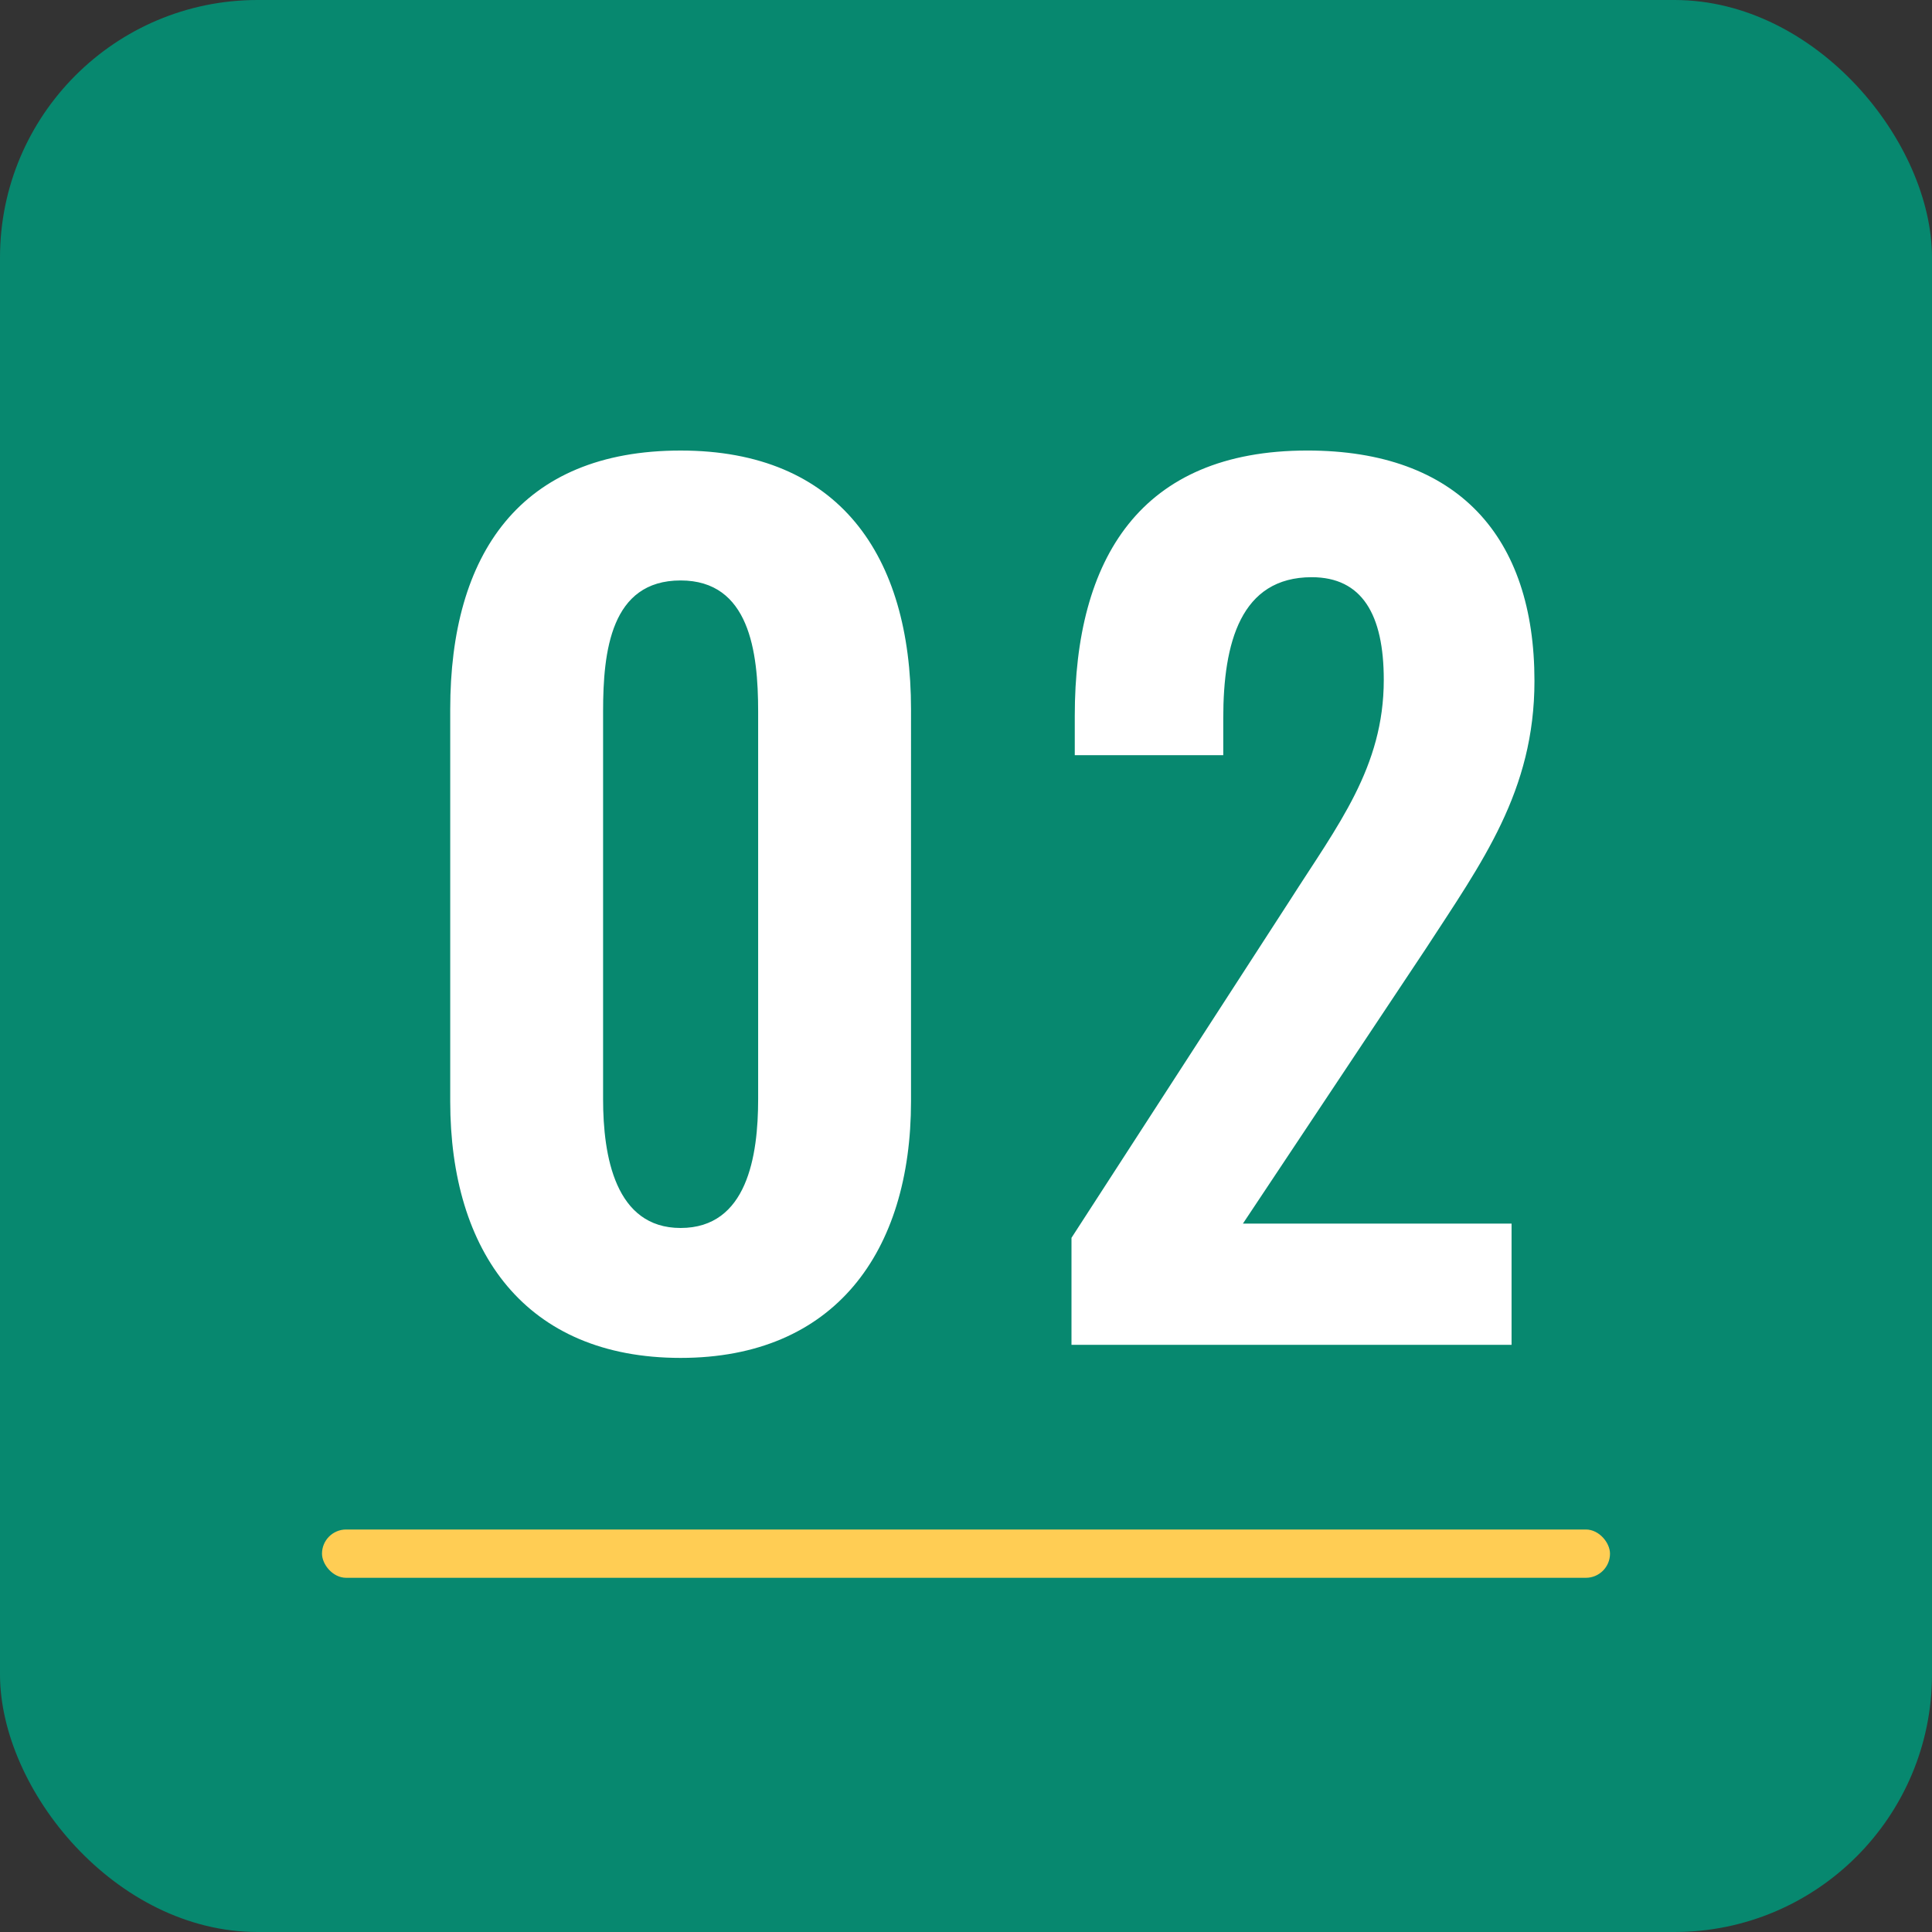
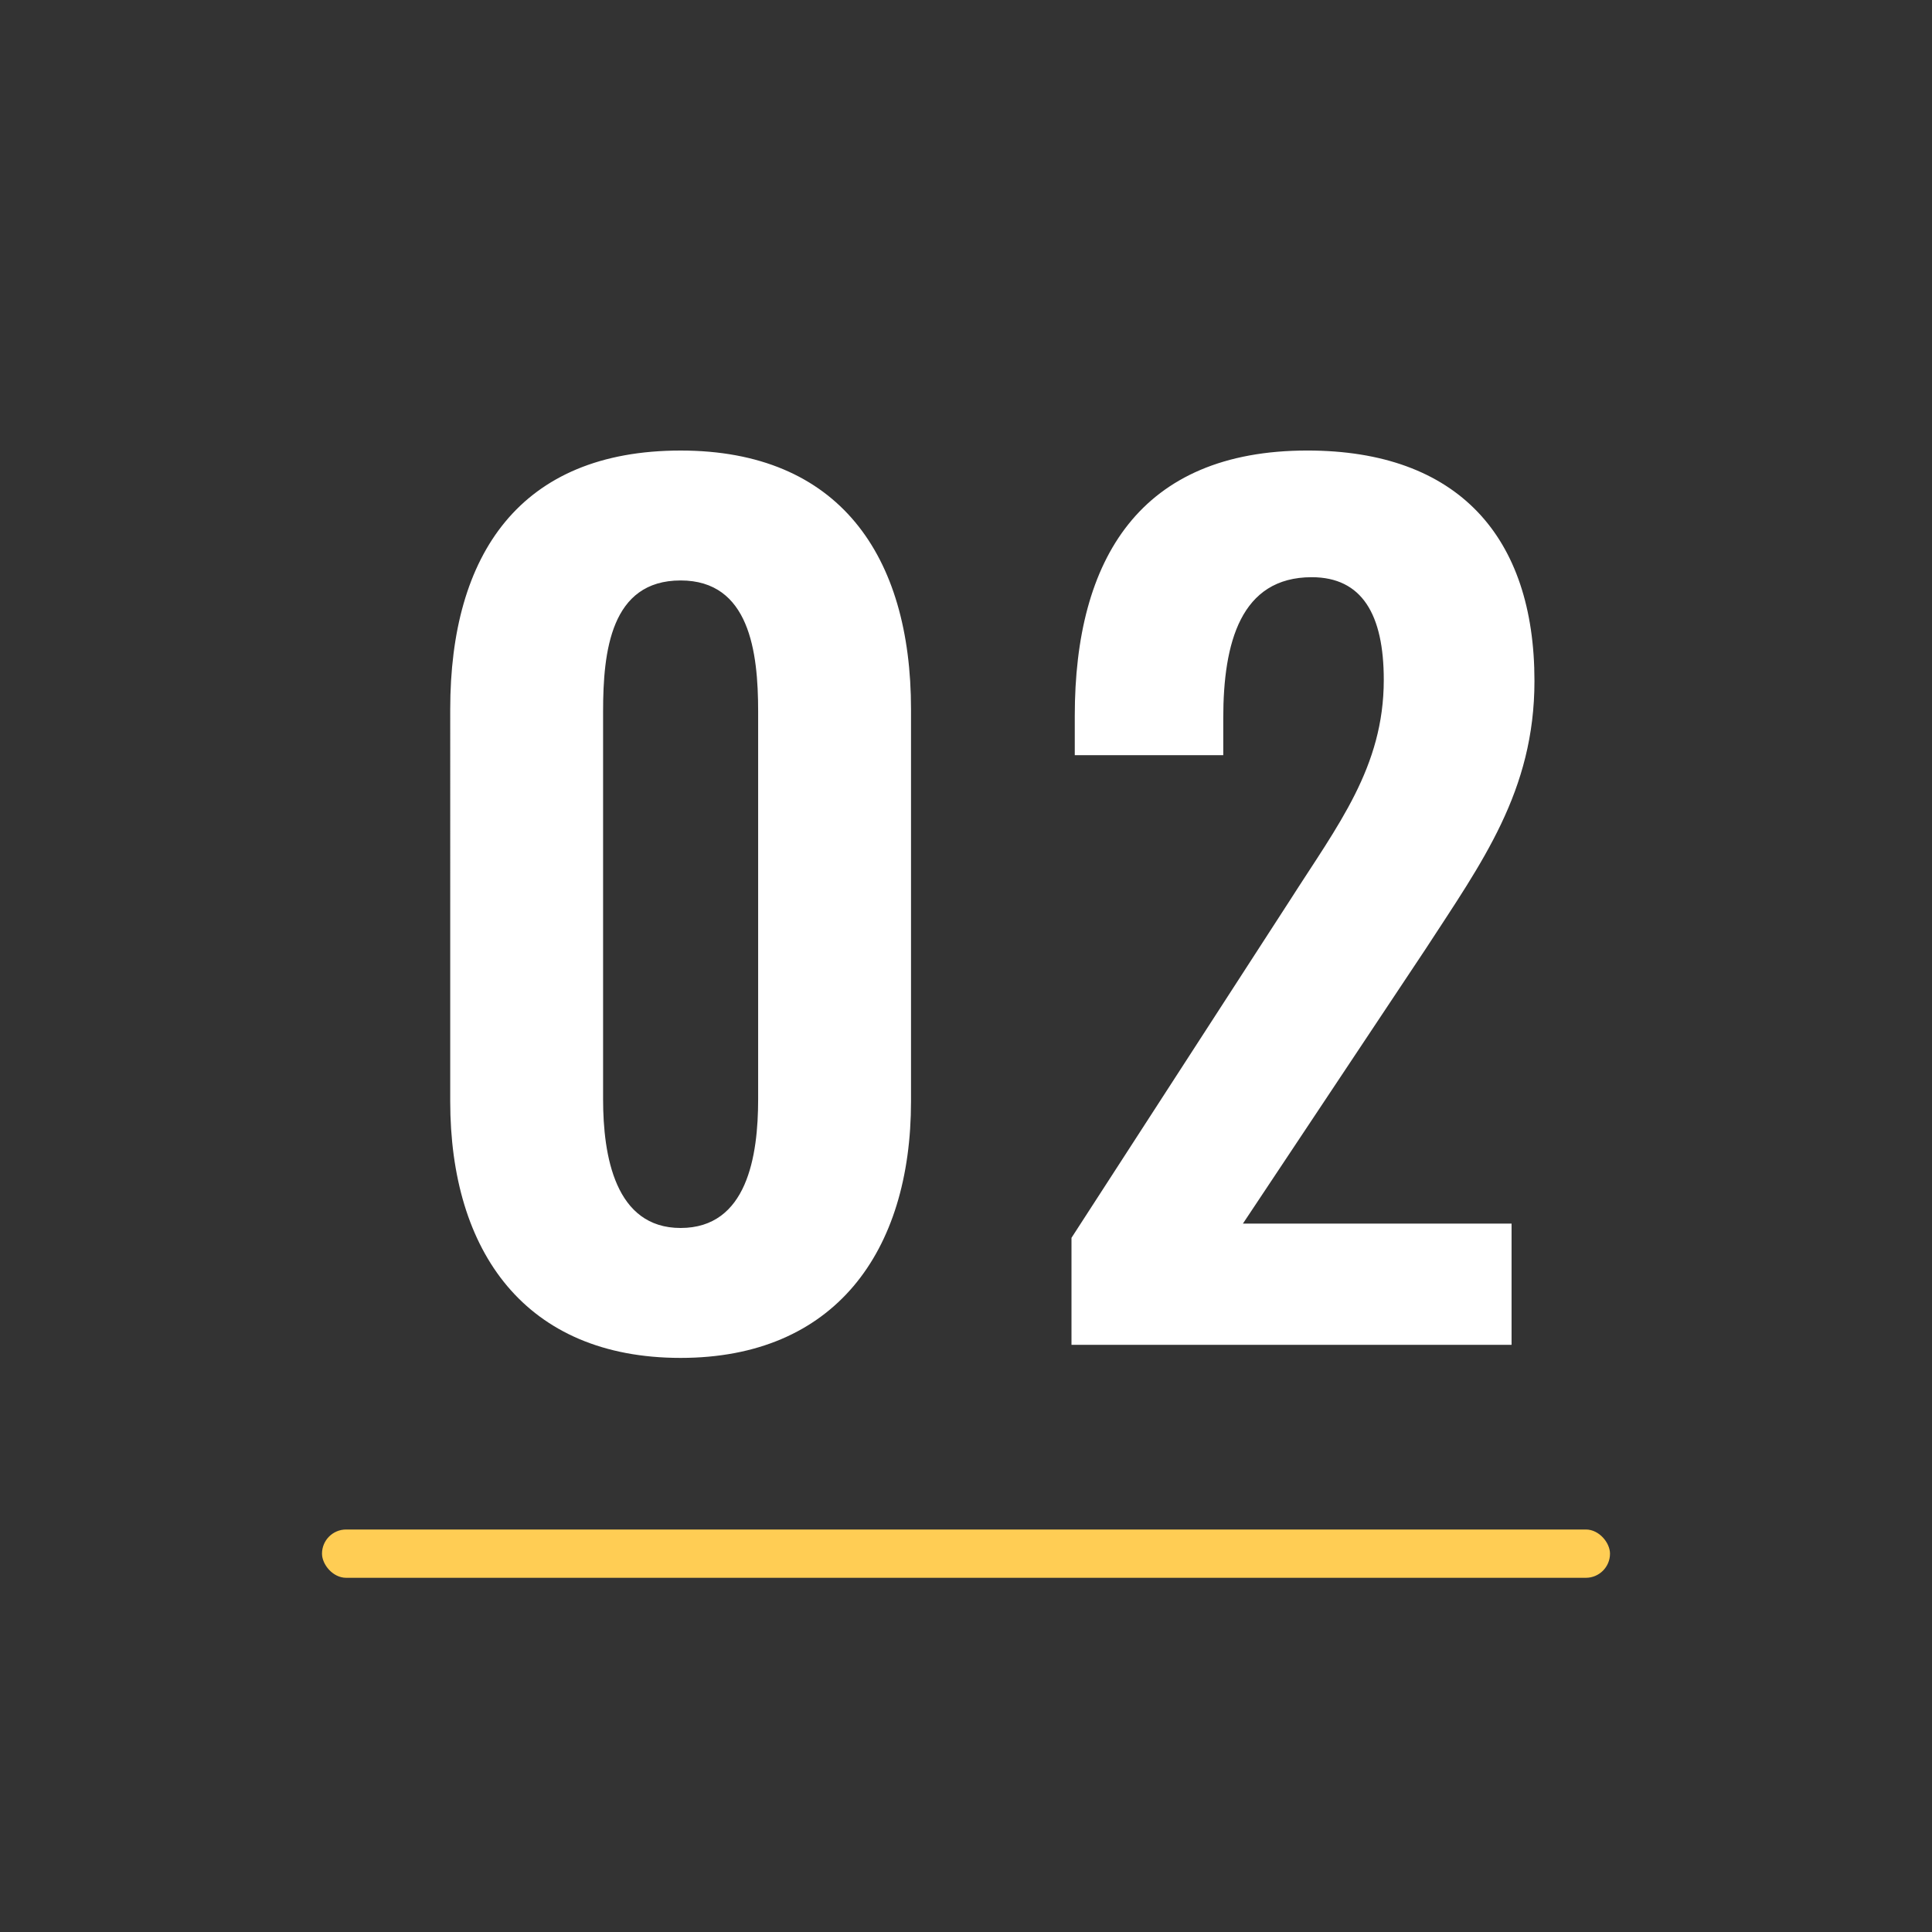
<svg xmlns="http://www.w3.org/2000/svg" id="flow2.svg" width="120" height="120" viewBox="0 0 120 120">
  <rect x="0" y="0" width="120" height="120" fill="#333333" stroke="none" />
  <defs>
    <style>      .cls-1 {        fill: #07886f;      }      .cls-2 {        fill: #ffcd54;      }      .cls-3 {        fill: #fff;        fill-rule: evenodd;      }    </style>
  </defs>
-   <rect id="長方形_2" data-name="長方形 2" class="cls-1" width="120" height="120" rx="16" ry="16" />
  <rect id="長方形_3" data-name="長方形 3" class="cls-2" x="20" y="95" width="80" height="3" rx="1.5" ry="1.5" />
  <path id="_02" data-name="02" class="cls-3" d="M226.274,127.342c9.563,0,14.311-6.578,14.311-15.938V87.057c0-9.563-4.477-16.073-14.311-16.073-9.969,0-14.31,6.443-14.31,16.073V111.4C211.964,120.764,216.644,127.342,226.274,127.342Zm0-8.07c-4.069,0-4.815-4.477-4.815-8V87.192c0-3.73.475-8.139,4.815-8.139,4.273,0,4.816,4.408,4.816,8.139v24.077C231.09,114.8,230.412,119.272,226.274,119.272Zm24.28,7.256h27.332V119H261.2l11.326-17.023c3.527-5.425,6.782-9.834,6.782-16.684,0-8.952-4.747-14.31-14.107-14.31-10.376,0-14.445,6.714-14.445,16.48v2.441h9.223V87.6c0-4.68,1.085-8.749,5.494-8.749,3.119,0,4.476,2.306,4.476,6.375,0,5.426-2.849,9.02-5.833,13.7l-13.564,20.957v6.646Z" transform="translate(-184 -43)" />
</svg>